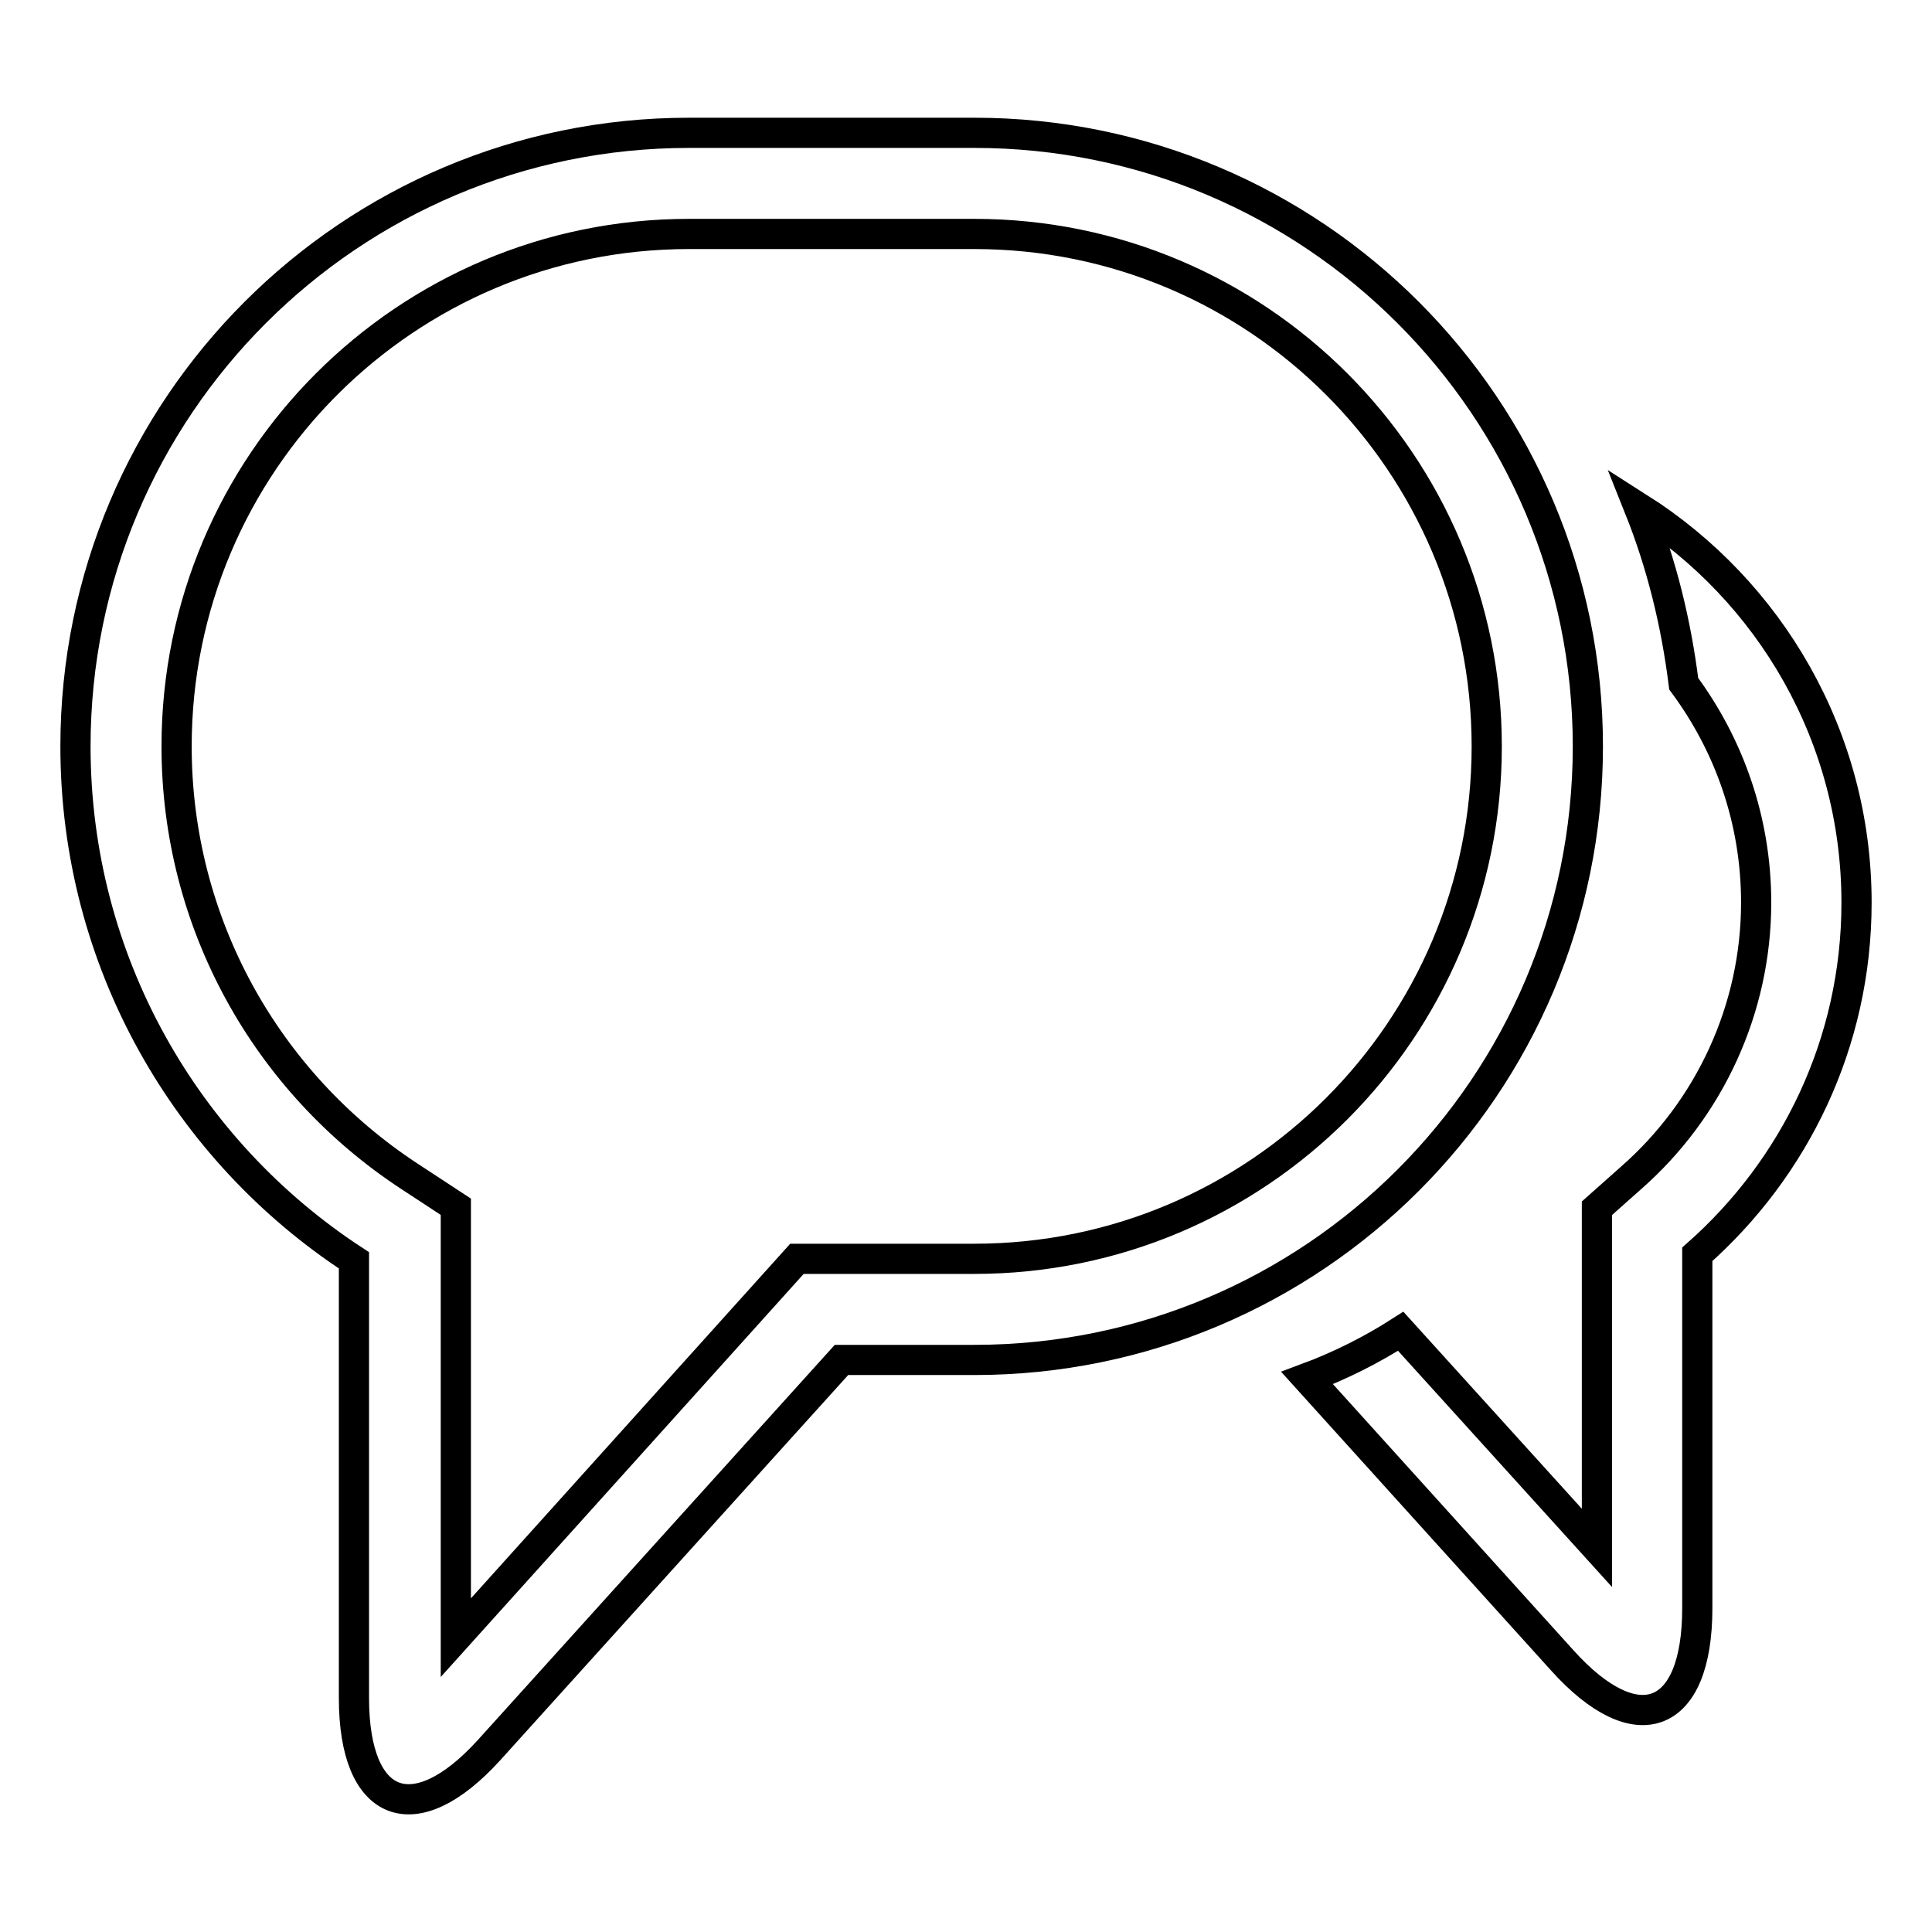
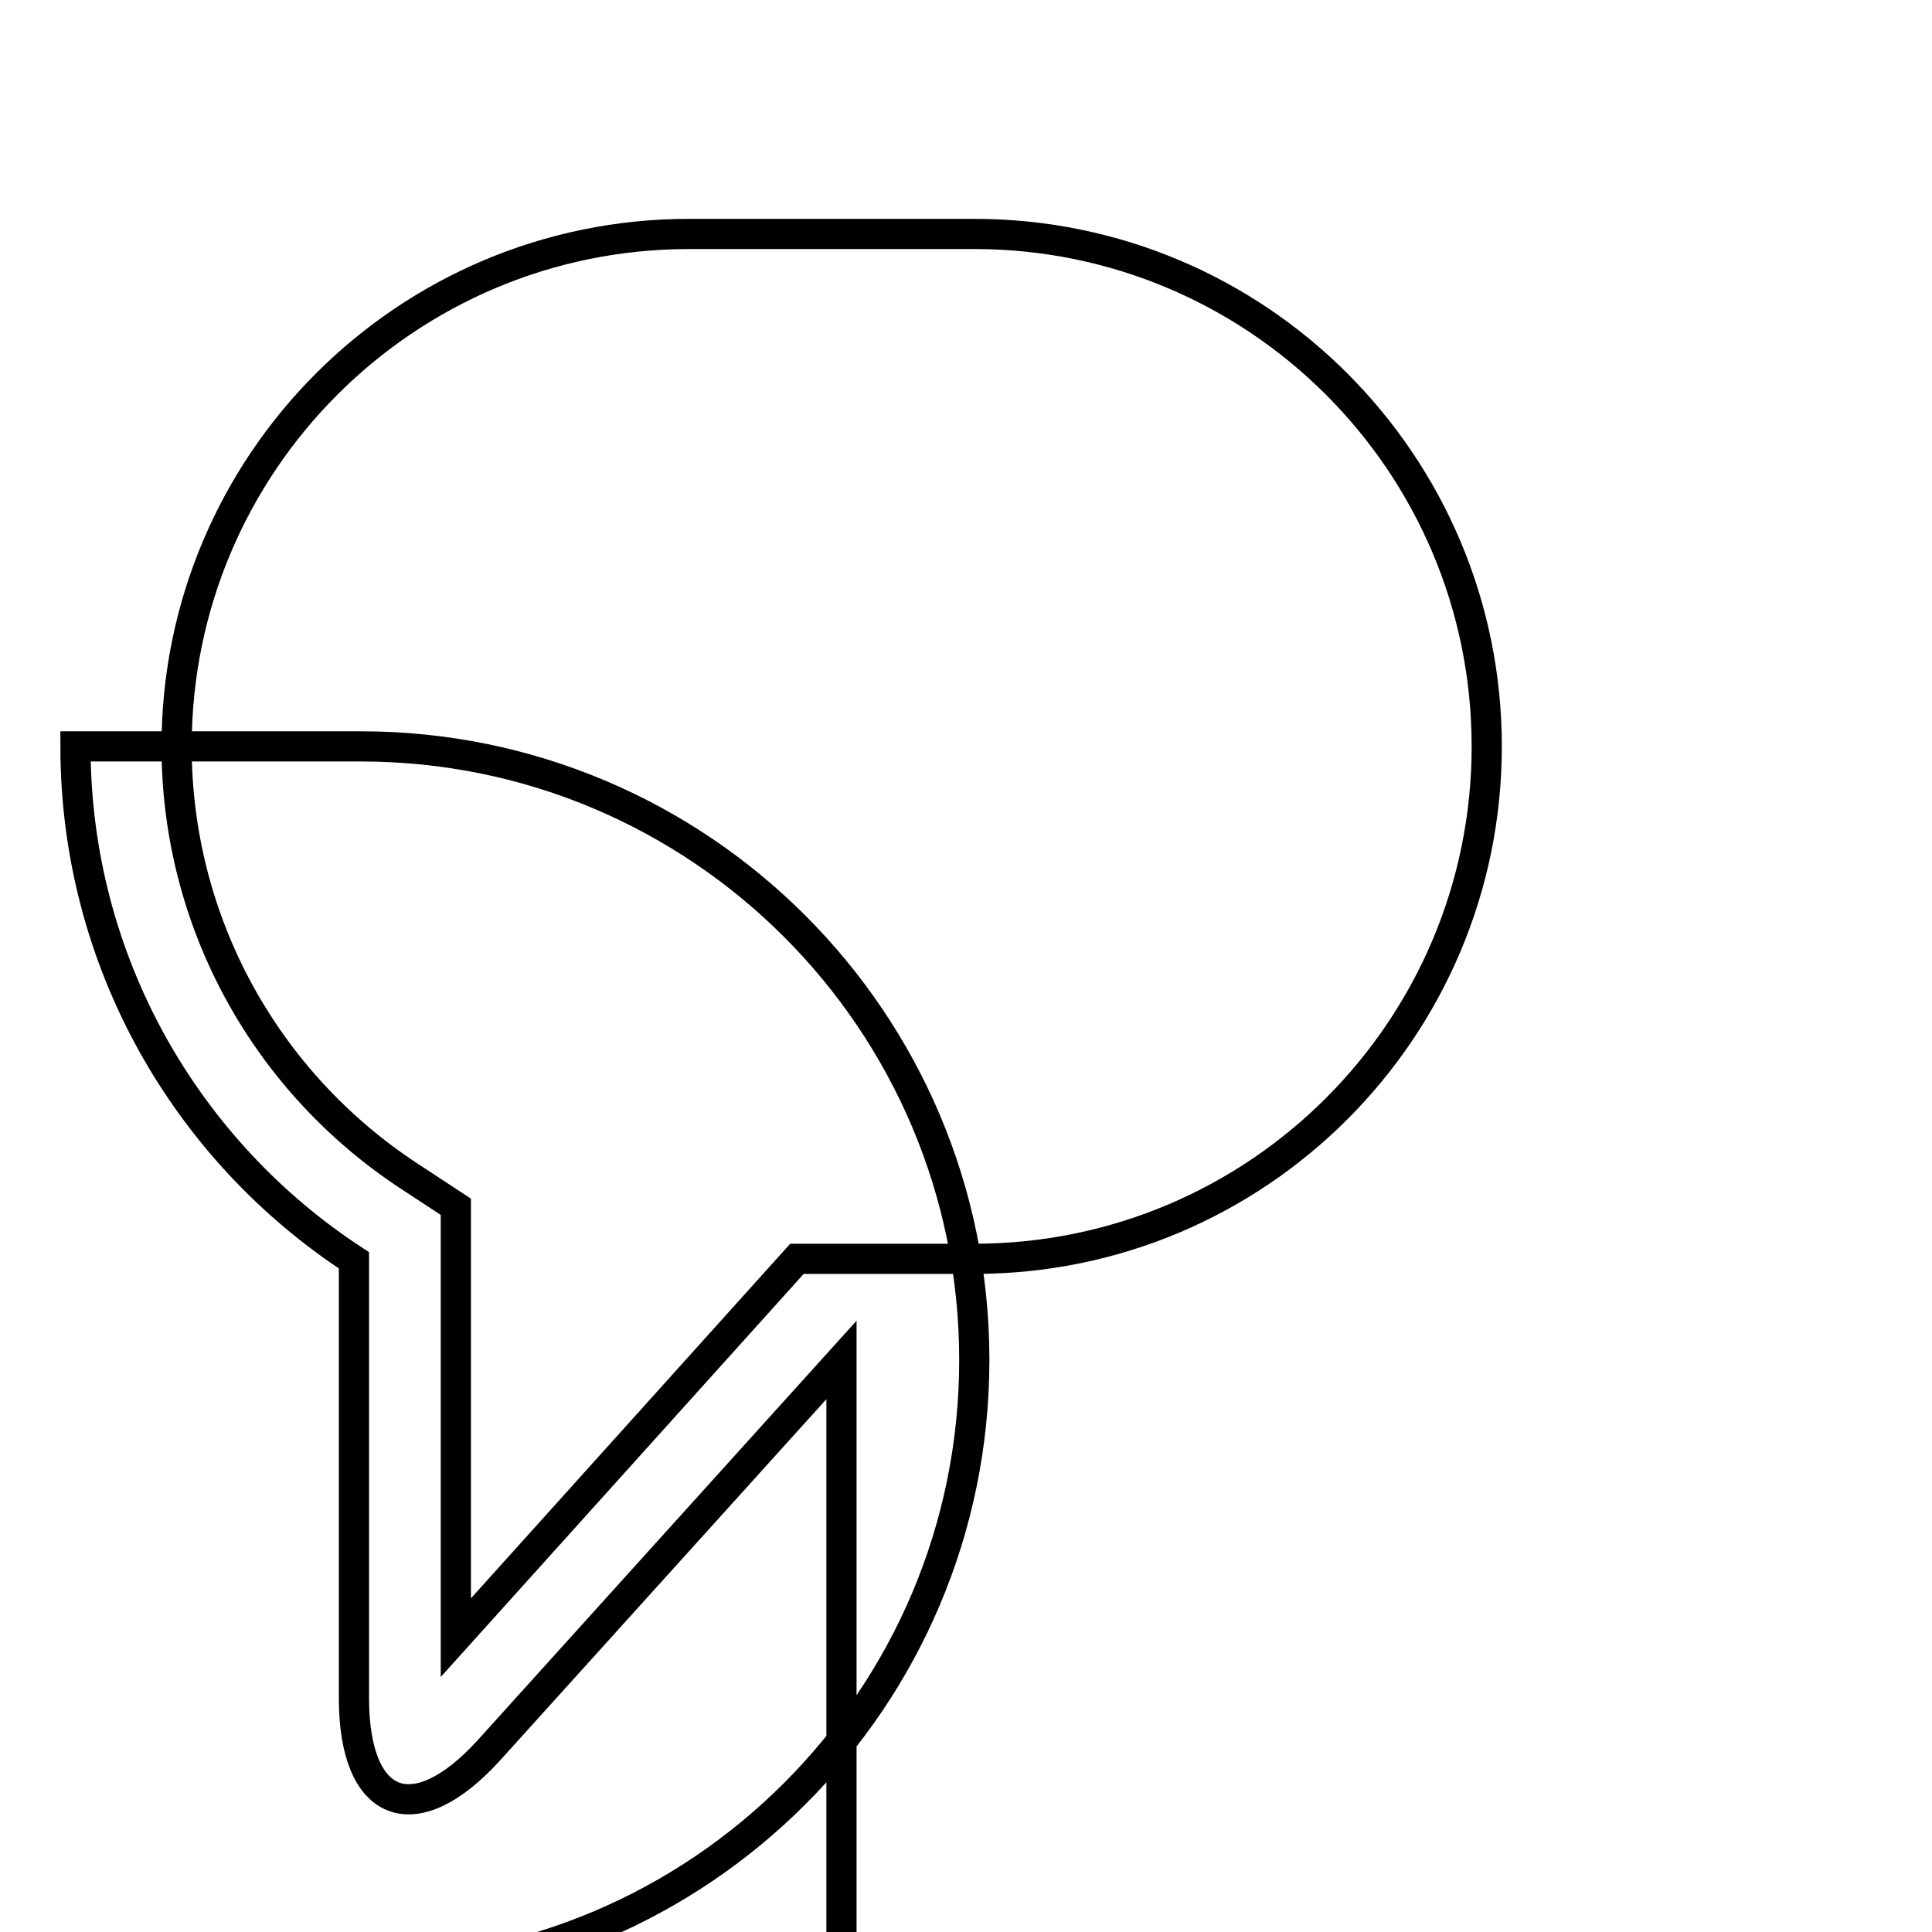
<svg xmlns="http://www.w3.org/2000/svg" version="1.1" x="0px" y="0px" viewBox="0 0 256 256" enable-background="new 0 0 256 256" xml:space="preserve">
  <g>
-     <path stroke-width="4" fill-opacity="0" stroke="#000000" d="M217.2,67.3c17.3,11,28.8,30.3,28.8,52.3c0,18.6-8.2,35.2-21.1,46.6v46.9c0,14.8-8,17.9-17.9,6.9 l-33.8-37.4c4.3-1.6,8.5-3.7,12.4-6.2l26,28.7v-45l4.5-4c10.5-9.2,16.6-22.5,16.6-36.5c0-10.9-3.6-20.9-9.6-29 C222.1,82.6,220.2,74.8,217.2,67.3L217.2,67.3z" />
-     <path stroke-width="4" fill-opacity="0" stroke="#000000" d="M105.6,166.8h23.5c37.5,0,67.9-30.4,67.9-67.9c0-37.5-30.4-67.9-67.9-67.9H91.3 c-37.5,0-67.9,30.4-67.9,67.9c0,23.3,11.8,44.5,30.9,57l6.1,4V217L105.6,166.8L105.6,166.8z M111.5,180.2l-46.7,51.7 c-9.9,10.9-17.9,7.8-17.9-6.9V167C24.7,152.5,10,127.4,10,98.9C10,54,46.4,17.6,91.3,17.6h37.8c44.9,0,81.3,36.4,81.3,81.3 c0,44.9-36.4,81.3-81.3,81.3H111.5z" />
+     <path stroke-width="4" fill-opacity="0" stroke="#000000" d="M105.6,166.8h23.5c37.5,0,67.9-30.4,67.9-67.9c0-37.5-30.4-67.9-67.9-67.9H91.3 c-37.5,0-67.9,30.4-67.9,67.9c0,23.3,11.8,44.5,30.9,57l6.1,4V217L105.6,166.8L105.6,166.8z M111.5,180.2l-46.7,51.7 c-9.9,10.9-17.9,7.8-17.9-6.9V167C24.7,152.5,10,127.4,10,98.9h37.8c44.9,0,81.3,36.4,81.3,81.3 c0,44.9-36.4,81.3-81.3,81.3H111.5z" />
  </g>
</svg>